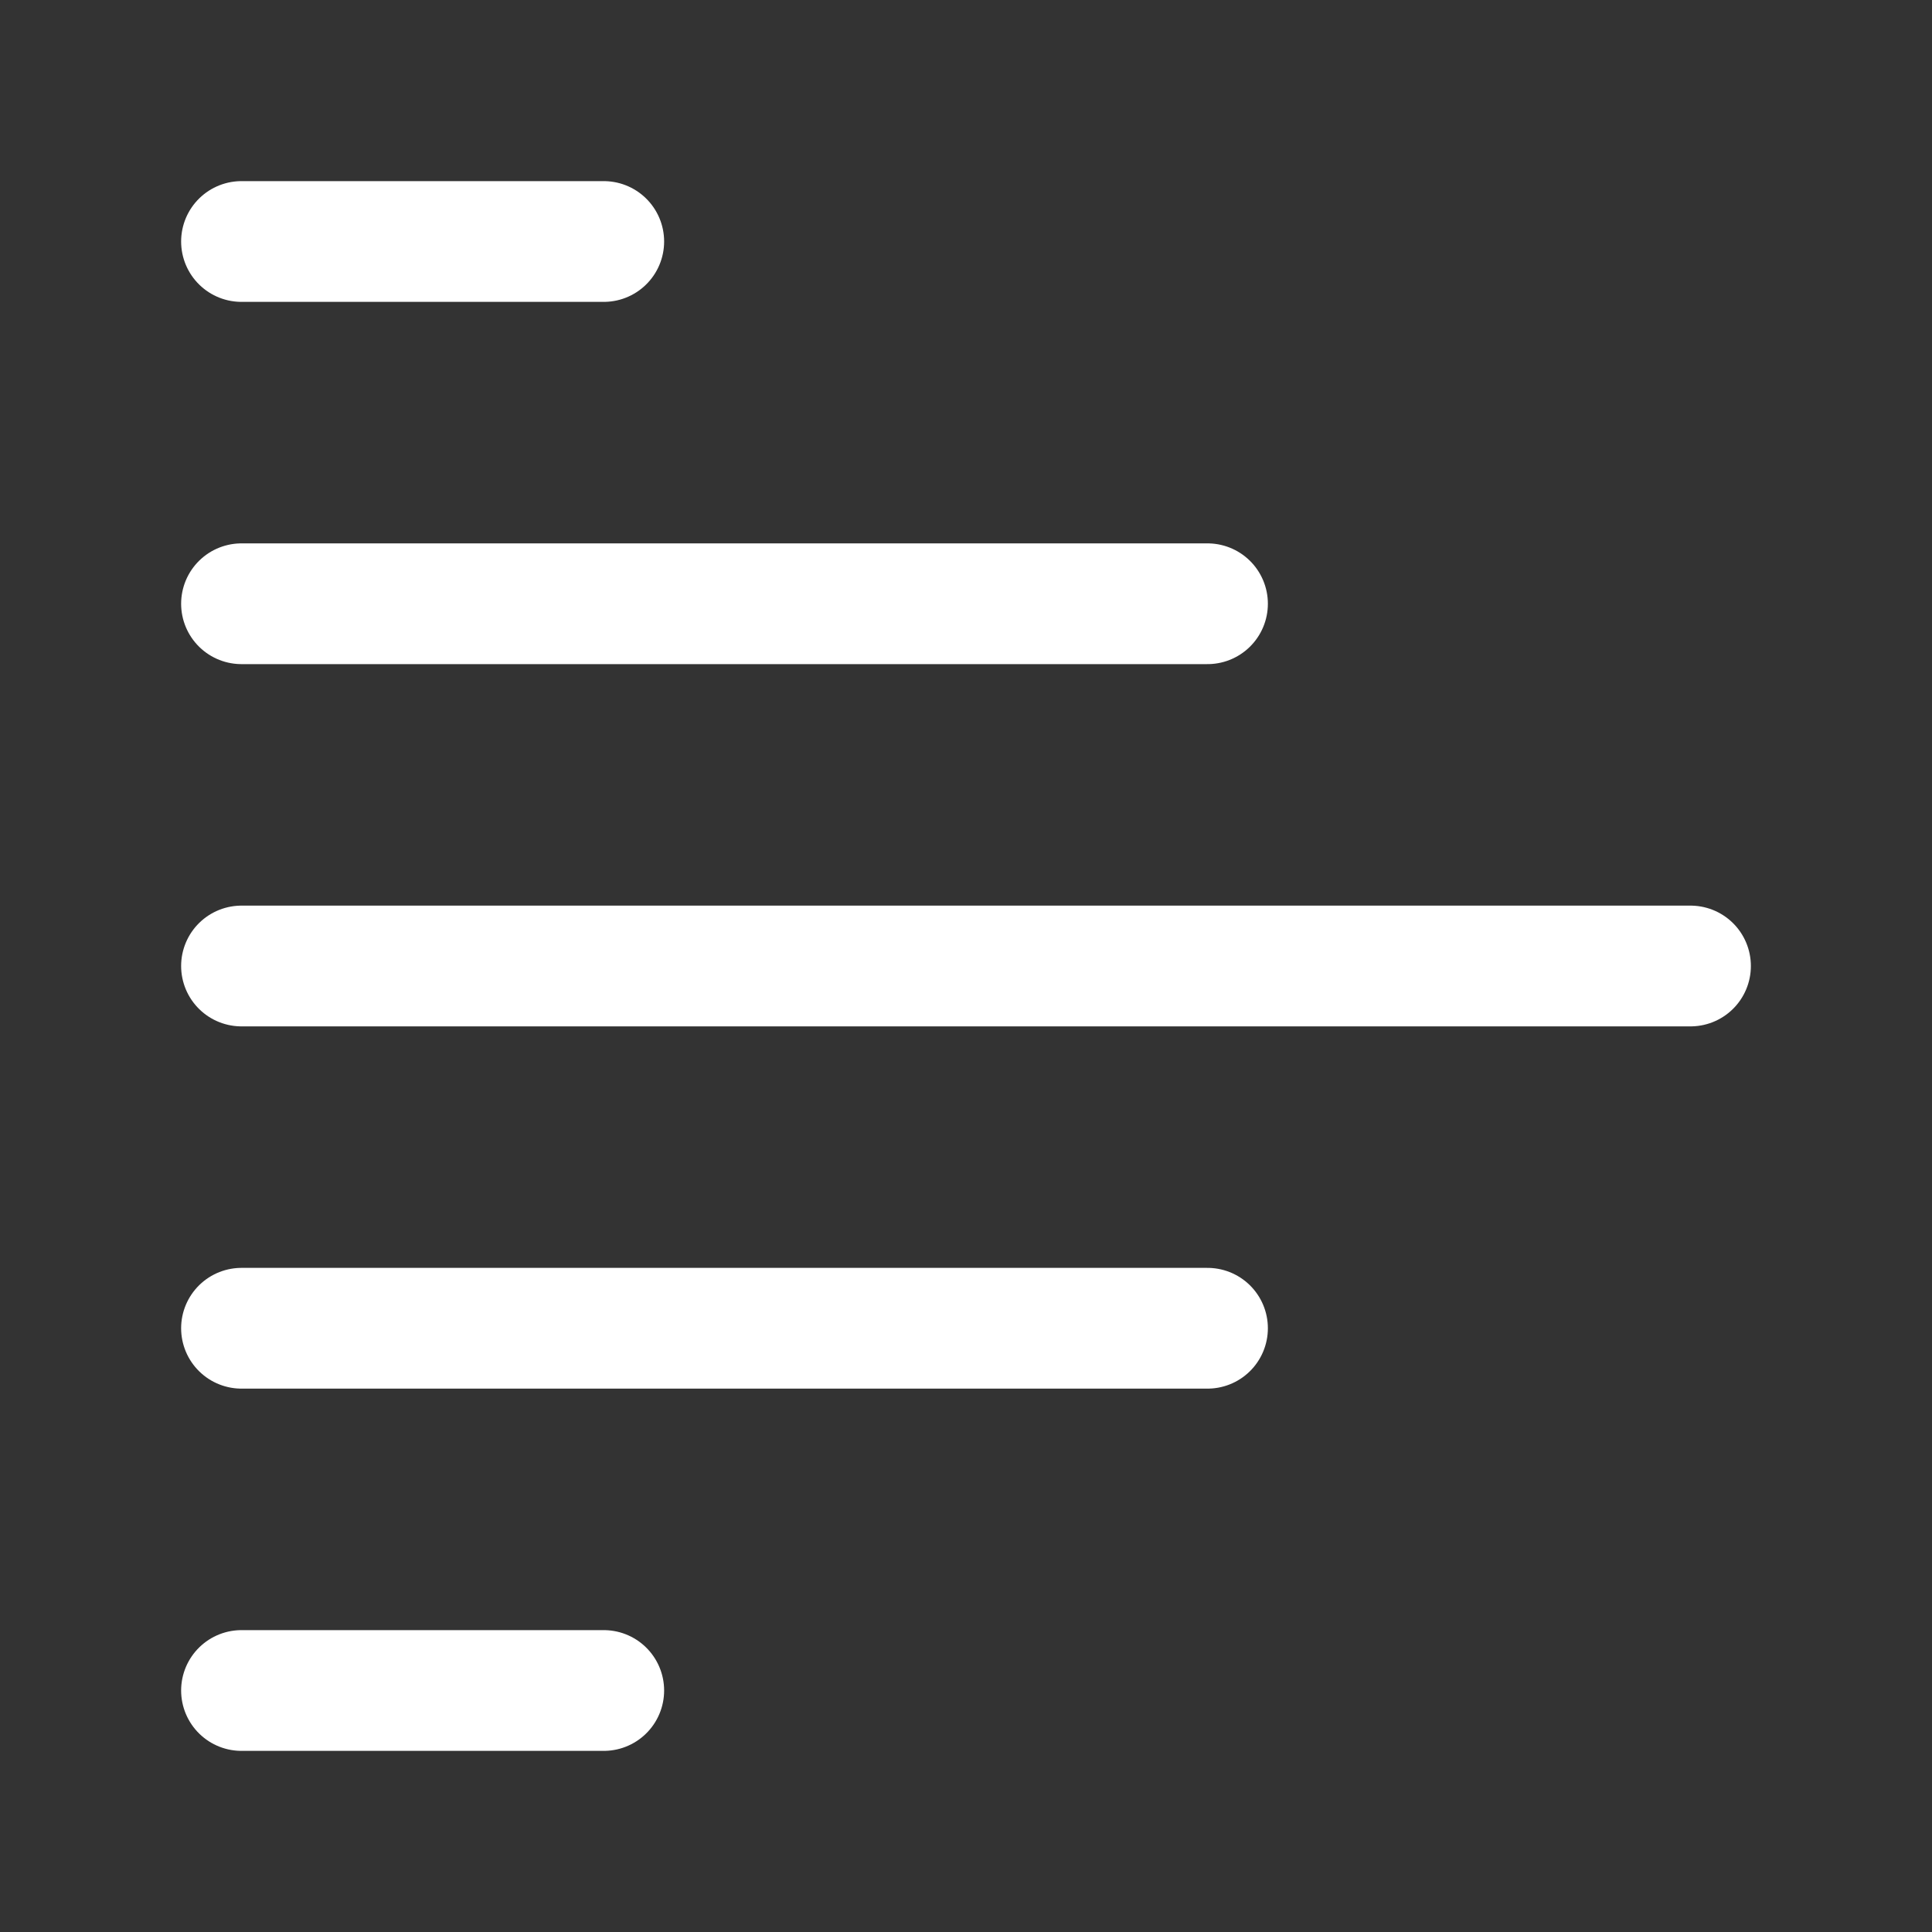
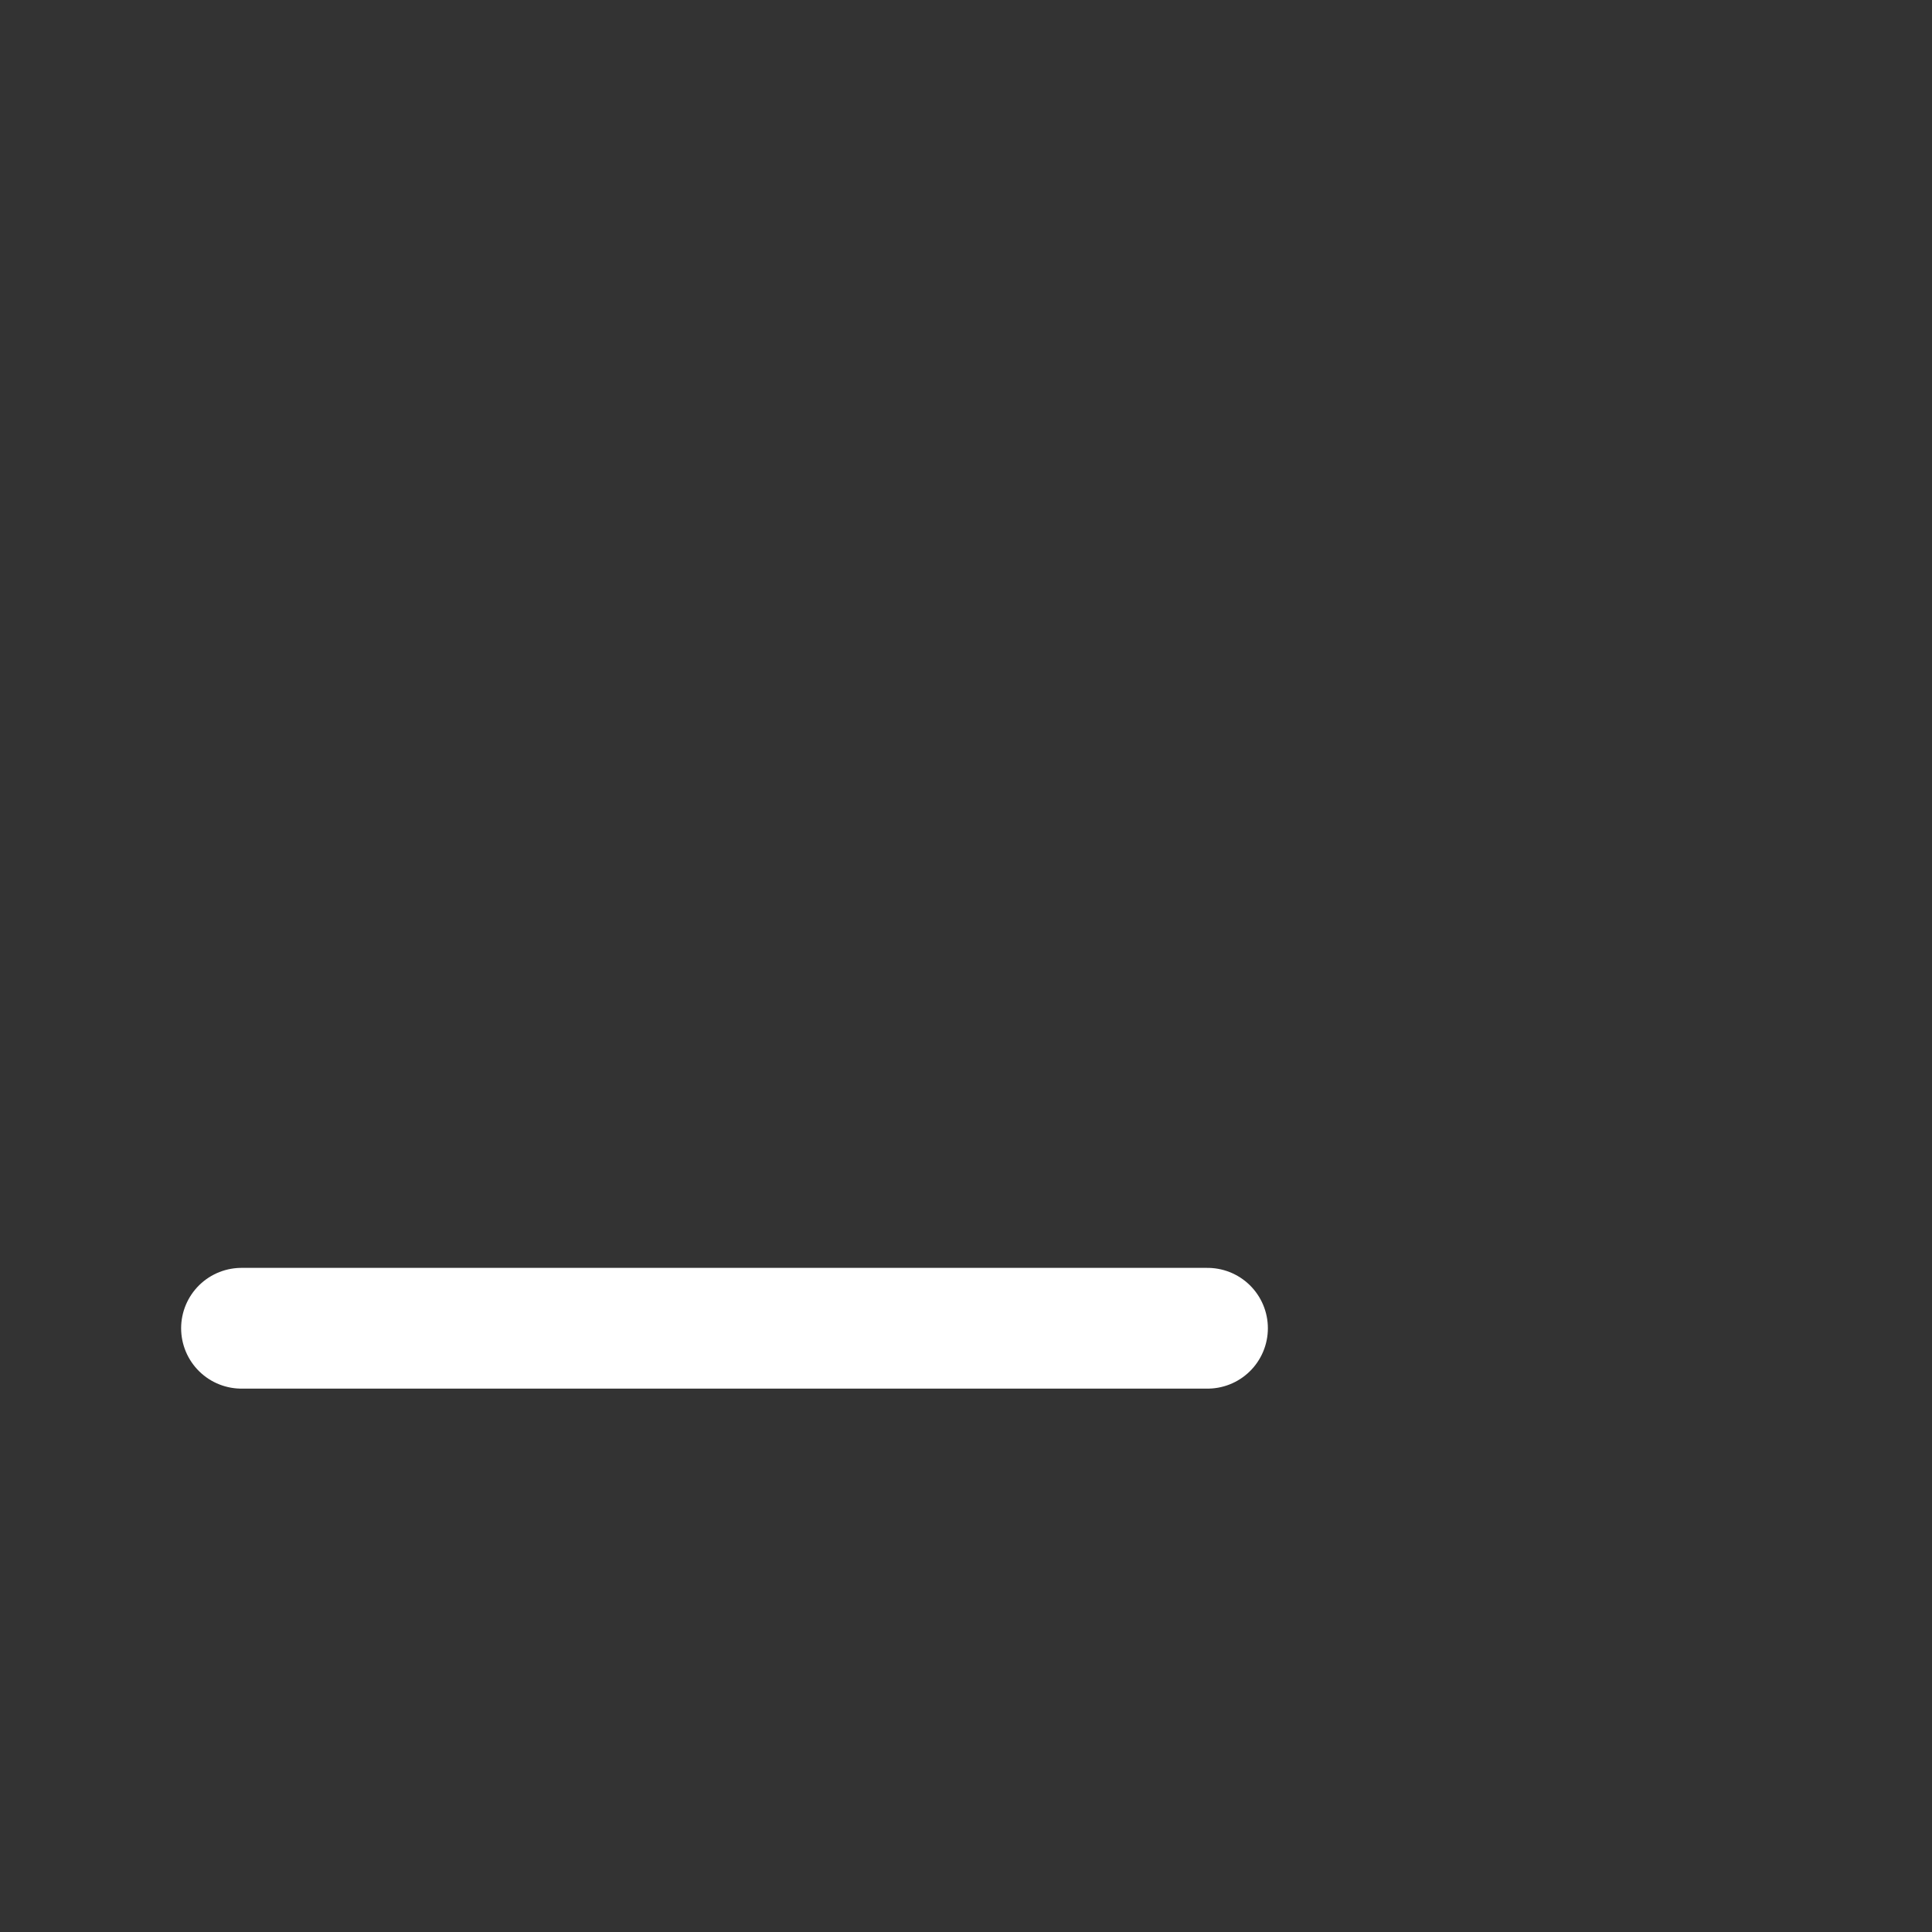
<svg xmlns="http://www.w3.org/2000/svg" width="18" height="18" viewBox="0 0 18 18" fill="none">
  <rect x="0" y="0" width="18" height="18" fill="#333333" stroke="none" />
  <path d="M2.25 12.375H11.25" stroke="white" stroke-width="1.125" stroke-linecap="round" stroke-linejoin="round" />
-   <path d="M11.25 5.625L2.25 5.625" stroke="white" stroke-width="1.125" stroke-linecap="round" stroke-linejoin="round" />
-   <path d="M2.25 9H15.75" stroke="white" stroke-width="1.125" stroke-linecap="round" stroke-linejoin="round" />
-   <path d="M2.25 15.75H5.625" stroke="white" stroke-width="1.125" stroke-linecap="round" stroke-linejoin="round" />
-   <path d="M5.625 2.25L2.25 2.25" stroke="white" stroke-width="1.125" stroke-linecap="round" stroke-linejoin="round" />
</svg>